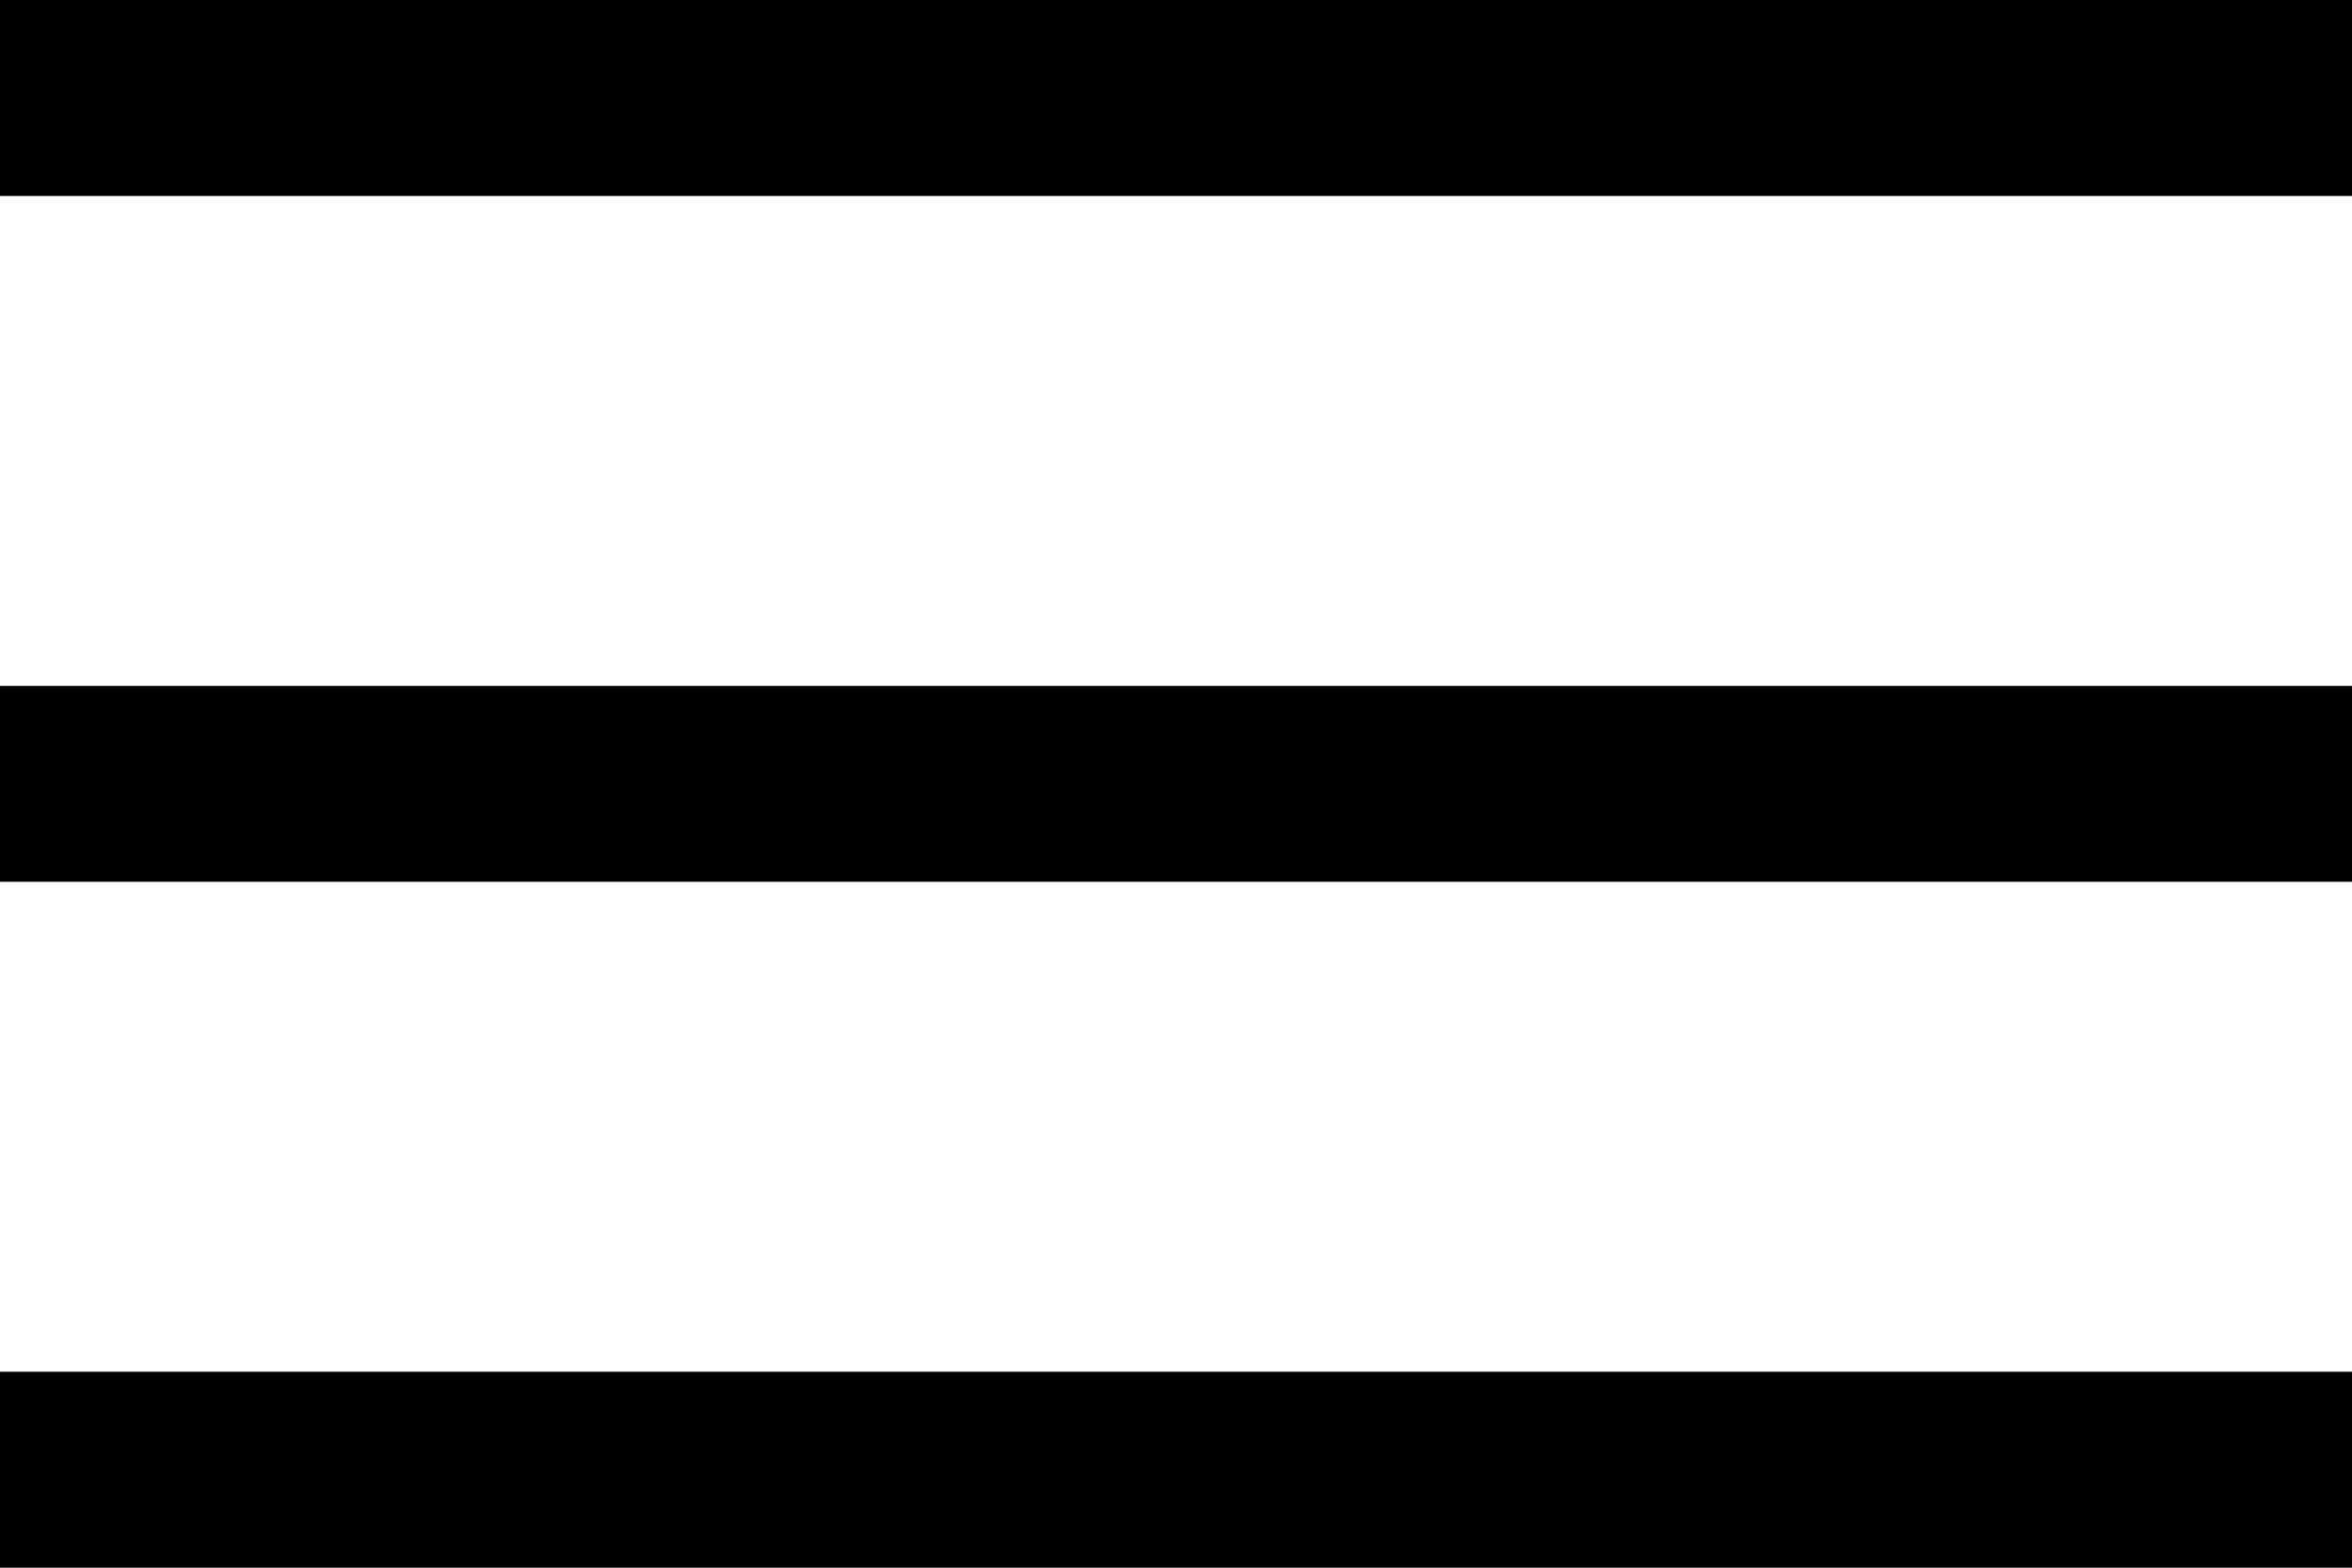
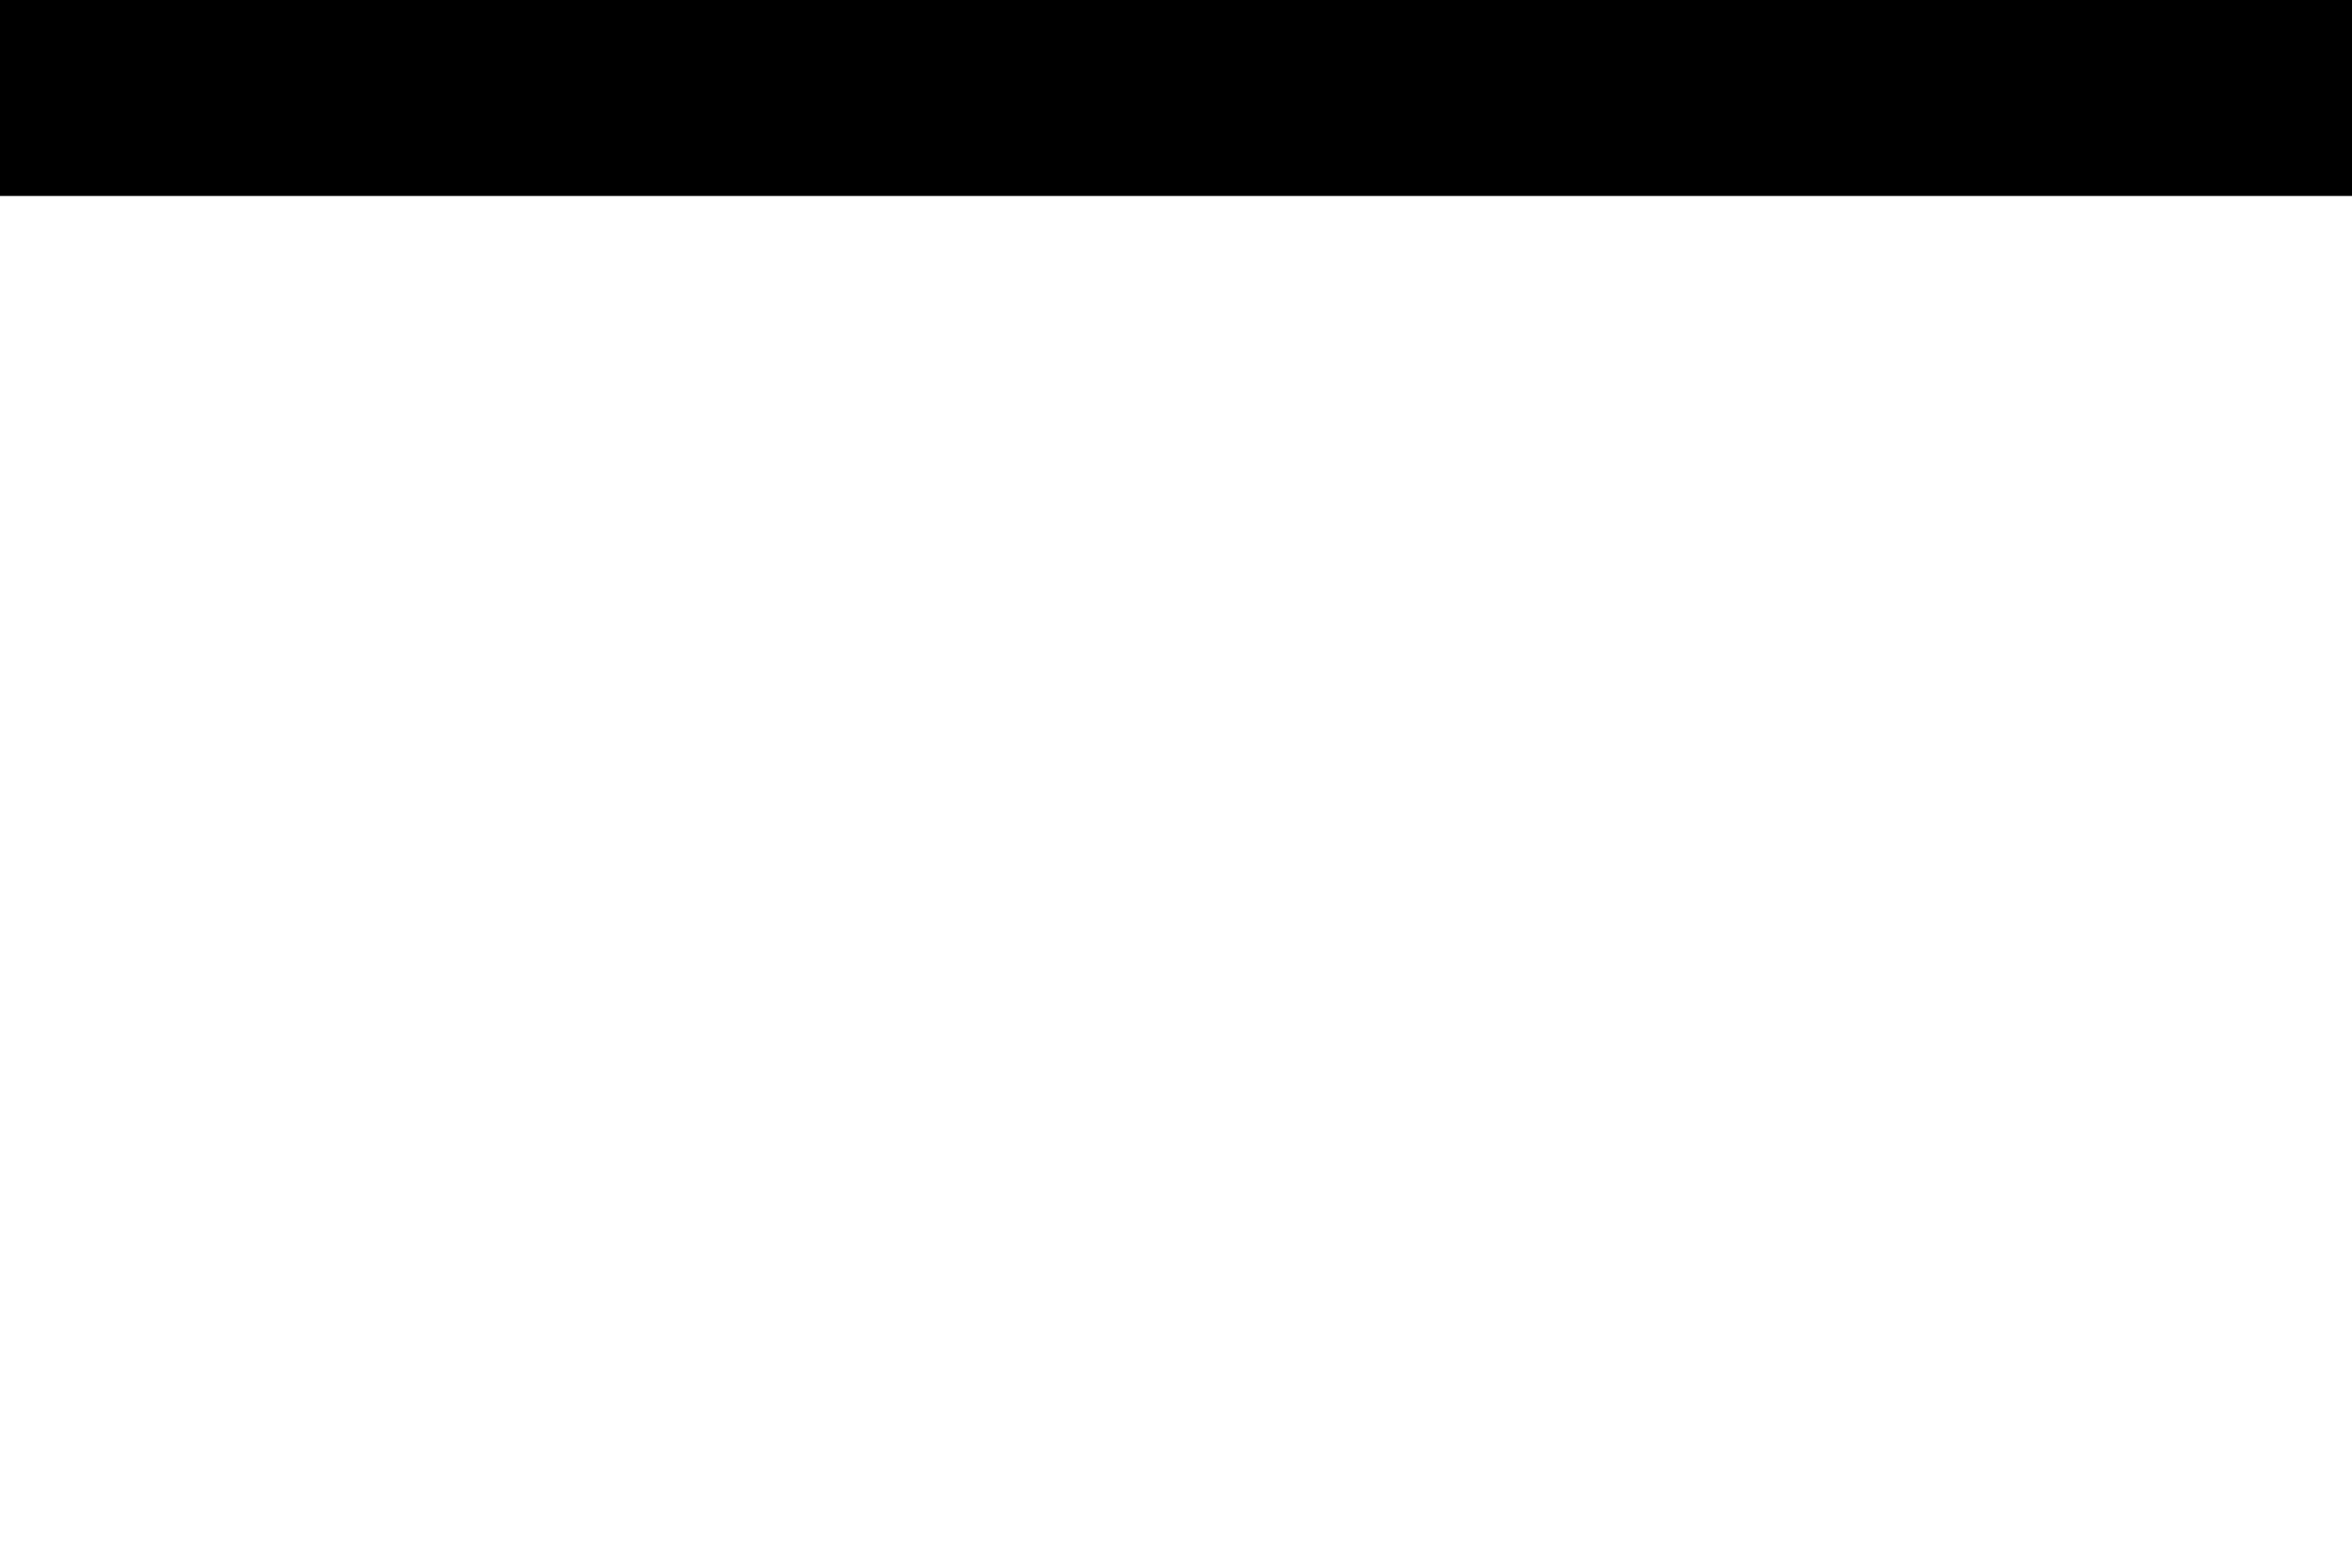
<svg xmlns="http://www.w3.org/2000/svg" width="24" height="16" viewBox="0 0 24 16">
  <g transform="translate(-36 -21)">
-     <rect width="24" height="2" transform="translate(60 30) rotate(180)" />
-     <rect width="24" height="2" transform="translate(60 37) rotate(180)" />
    <rect width="24" height="2" transform="translate(36 21)" />
  </g>
</svg>